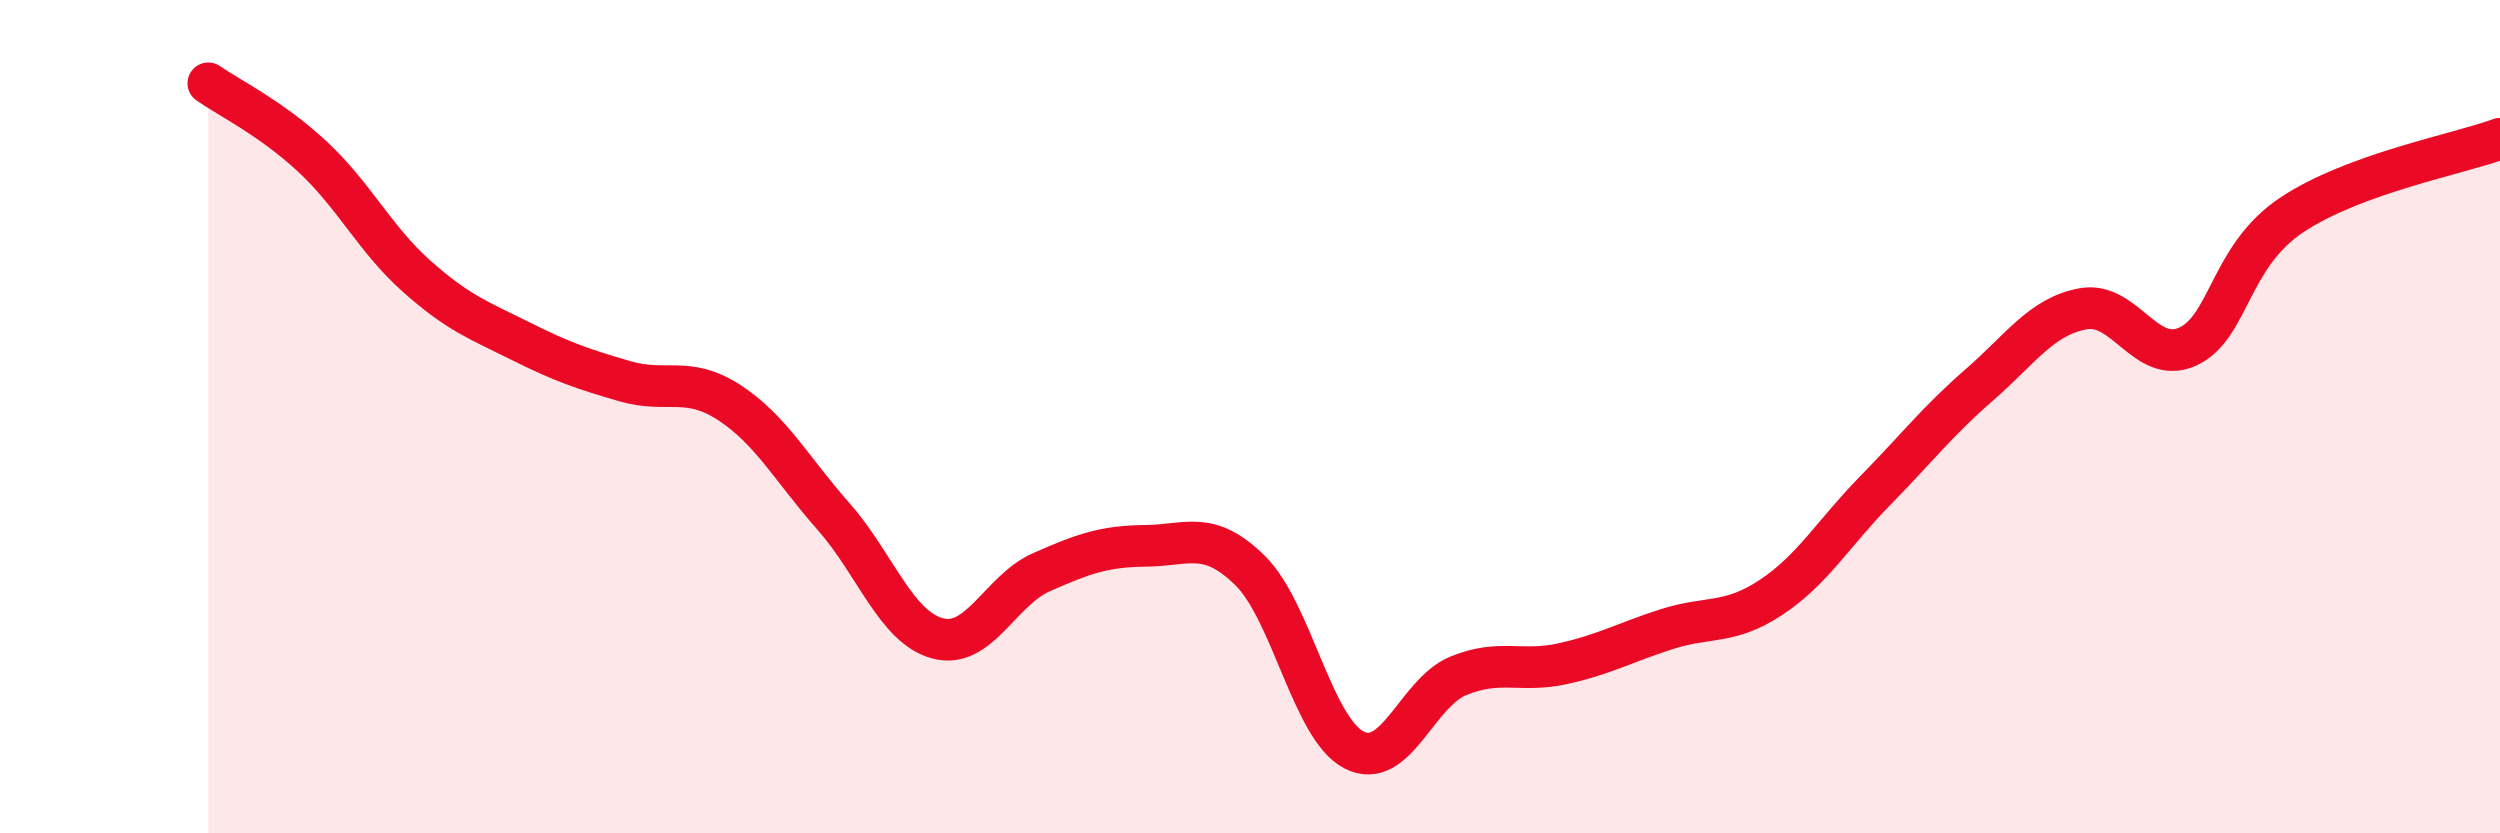
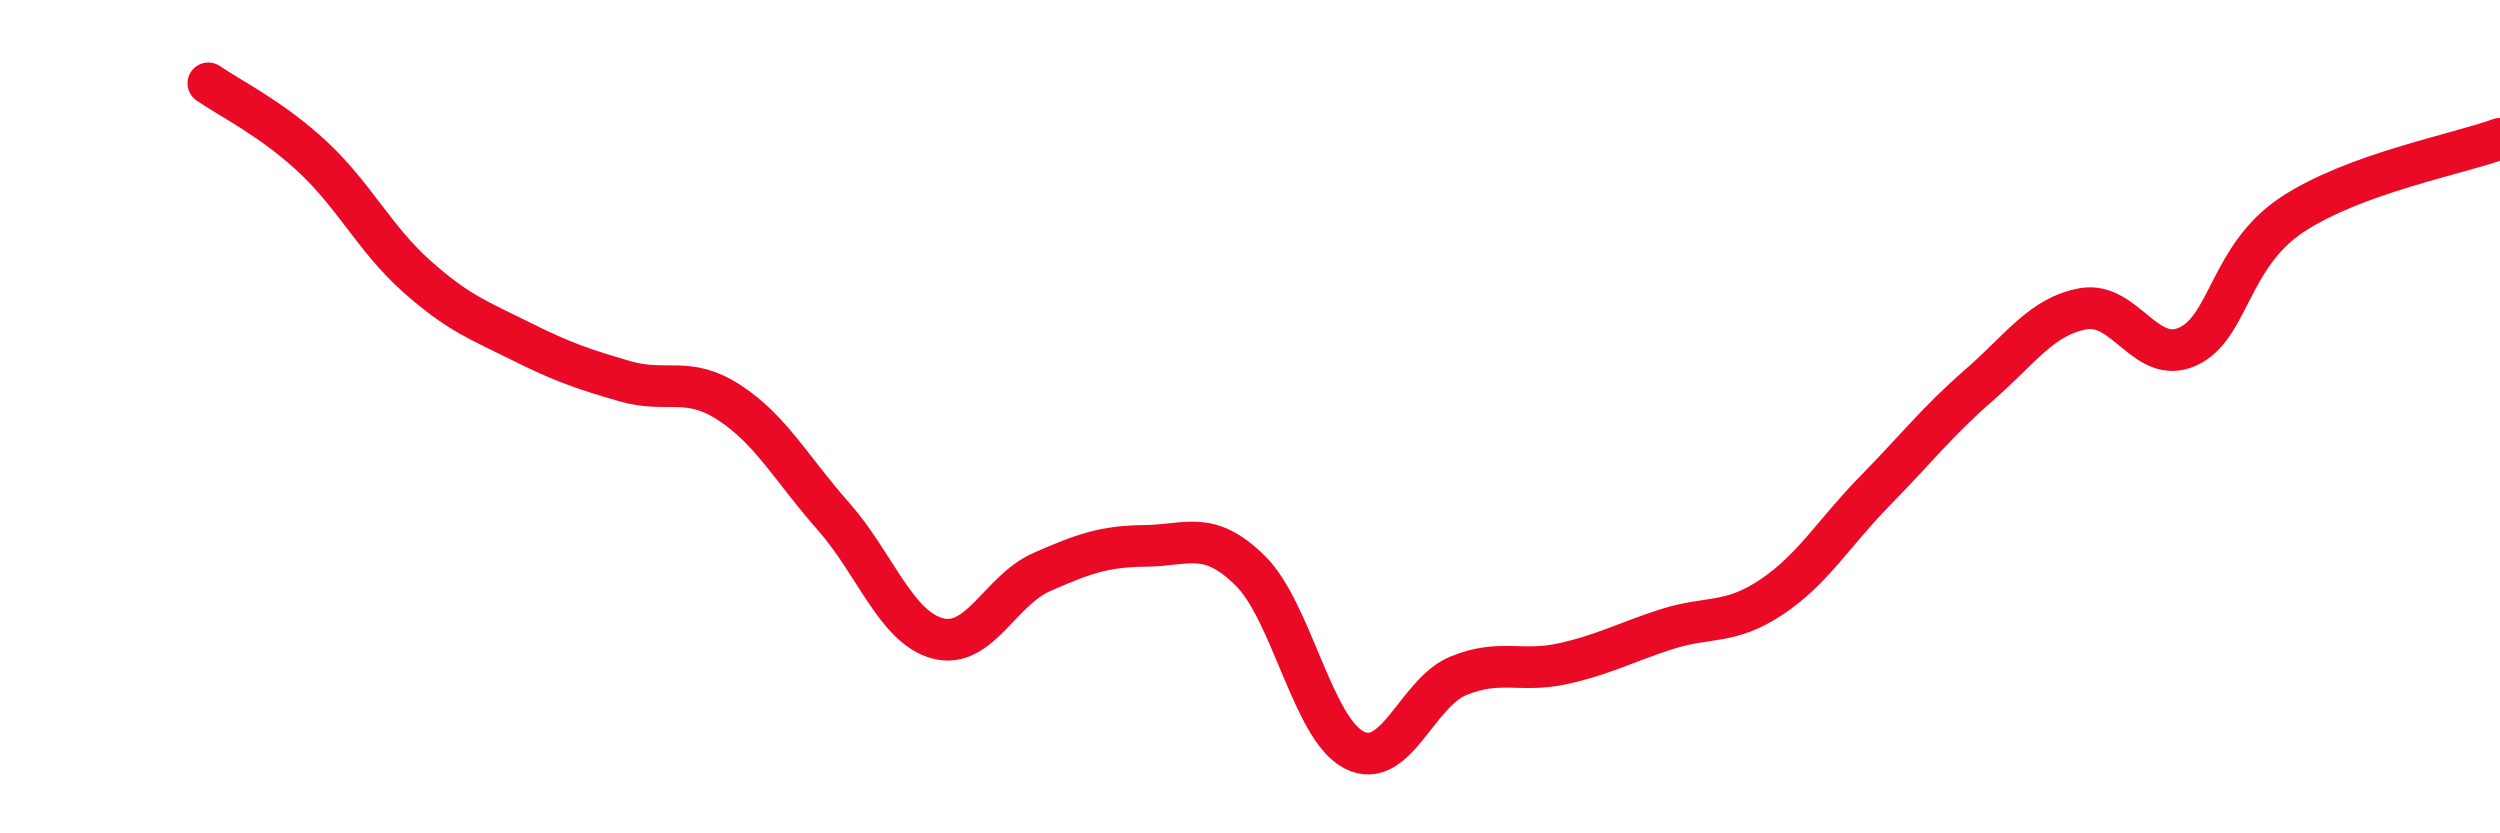
<svg xmlns="http://www.w3.org/2000/svg" width="60" height="20" viewBox="0 0 60 20">
-   <path d="M 5,2 C 5.5,2.35 6.5,2.83 7.5,3.76 C 8.5,4.69 9,5.74 10,6.63 C 11,7.52 11.5,7.69 12.5,8.19 C 13.5,8.69 14,8.86 15,9.15 C 16,9.44 16.5,9.01 17.5,9.66 C 18.5,10.31 19,11.26 20,12.39 C 21,13.52 21.5,15.05 22.5,15.32 C 23.5,15.59 24,14.17 25,13.73 C 26,13.29 26.5,13.11 27.5,13.1 C 28.5,13.09 29,12.71 30,13.69 C 31,14.67 31.5,17.49 32.5,18 C 33.5,18.51 34,16.63 35,16.22 C 36,15.81 36.5,16.15 37.5,15.93 C 38.5,15.71 39,15.42 40,15.1 C 41,14.78 41.5,15 42.5,14.34 C 43.5,13.68 44,12.8 45,11.78 C 46,10.76 46.5,10.11 47.5,9.24 C 48.5,8.37 49,7.59 50,7.41 C 51,7.23 51.5,8.77 52.5,8.32 C 53.5,7.87 53.5,6.16 55,5.16 C 56.5,4.16 59,3.7 60,3.33L60 20L5 20Z" fill="#EB0A25" opacity="0.1" stroke-linecap="round" stroke-linejoin="round" />
  <path d="M 5,2 C 5.5,2.35 6.5,2.83 7.5,3.76 C 8.5,4.69 9,5.74 10,6.63 C 11,7.52 11.5,7.69 12.5,8.19 C 13.5,8.69 14,8.86 15,9.15 C 16,9.44 16.5,9.01 17.5,9.66 C 18.5,10.31 19,11.26 20,12.39 C 21,13.52 21.5,15.05 22.5,15.32 C 23.5,15.59 24,14.17 25,13.73 C 26,13.29 26.5,13.11 27.5,13.1 C 28.5,13.09 29,12.71 30,13.69 C 31,14.67 31.5,17.49 32.5,18 C 33.5,18.51 34,16.63 35,16.22 C 36,15.81 36.5,16.15 37.5,15.93 C 38.5,15.71 39,15.42 40,15.1 C 41,14.78 41.5,15 42.5,14.34 C 43.5,13.68 44,12.8 45,11.78 C 46,10.76 46.5,10.11 47.5,9.24 C 48.5,8.37 49,7.59 50,7.41 C 51,7.23 51.5,8.77 52.5,8.32 C 53.5,7.87 53.5,6.16 55,5.16 C 56.5,4.16 59,3.7 60,3.33" stroke="#EB0A25" stroke-width="1" fill="none" stroke-linecap="round" stroke-linejoin="round" />
</svg>